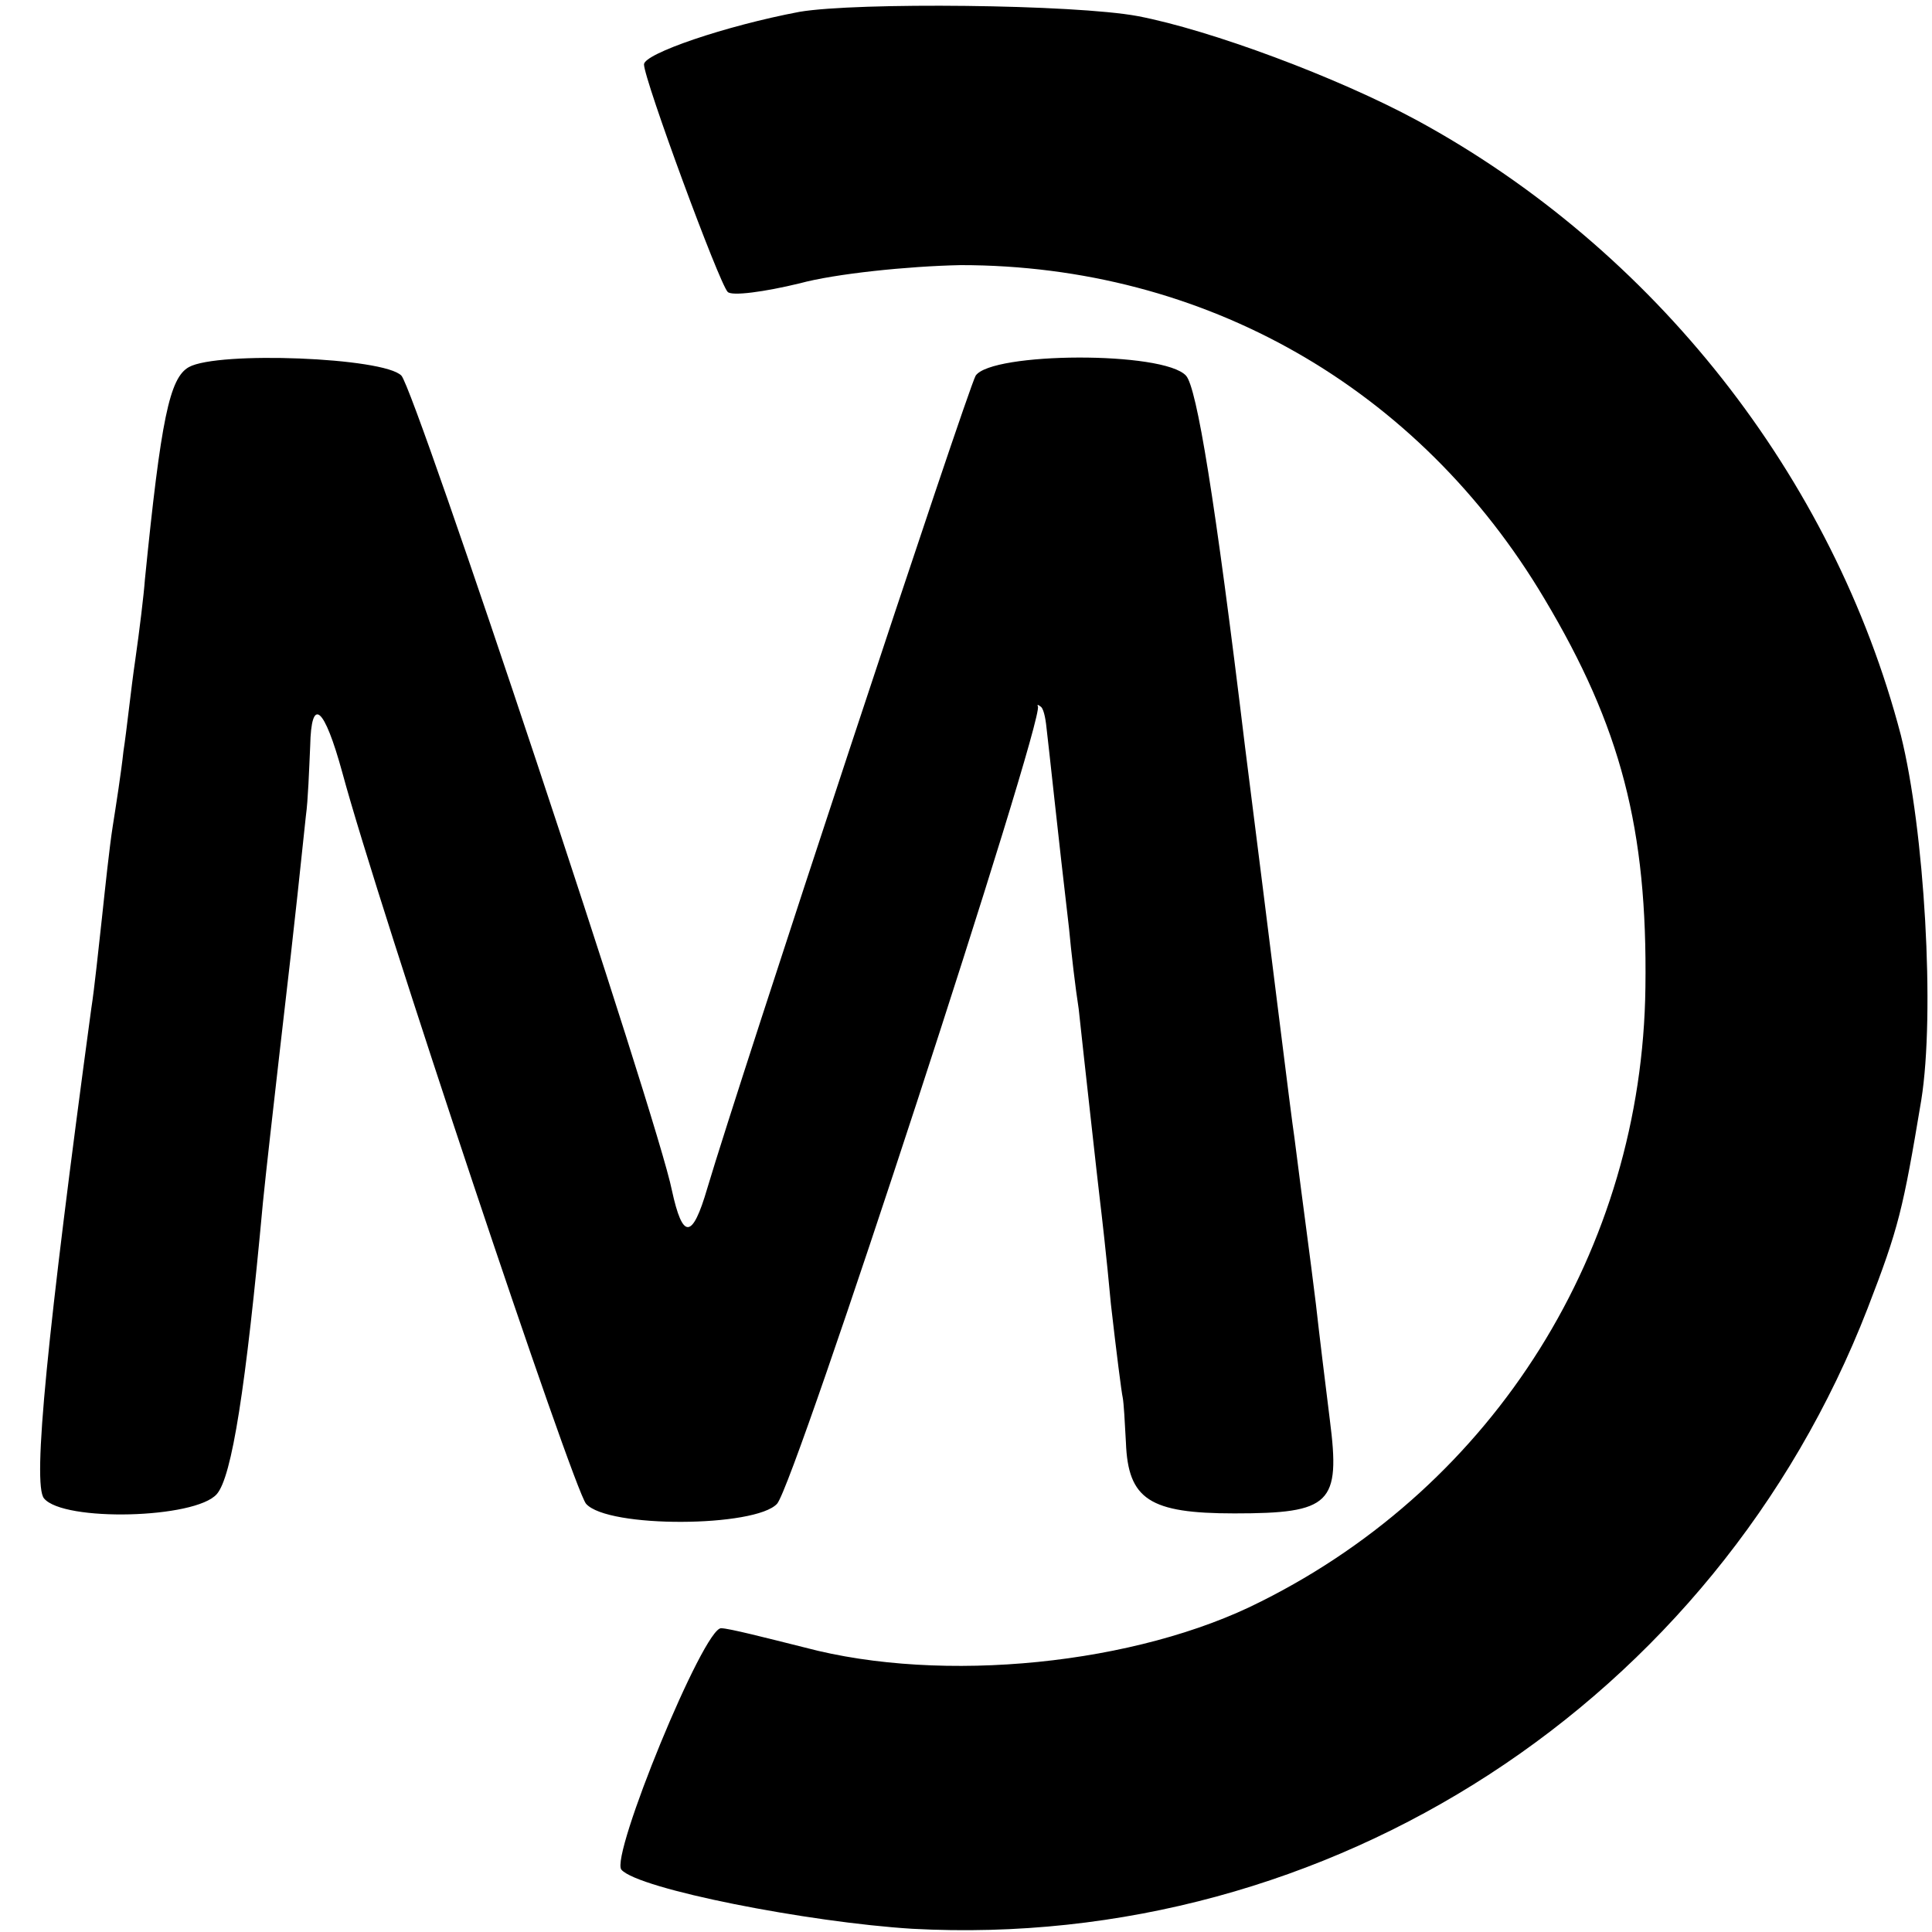
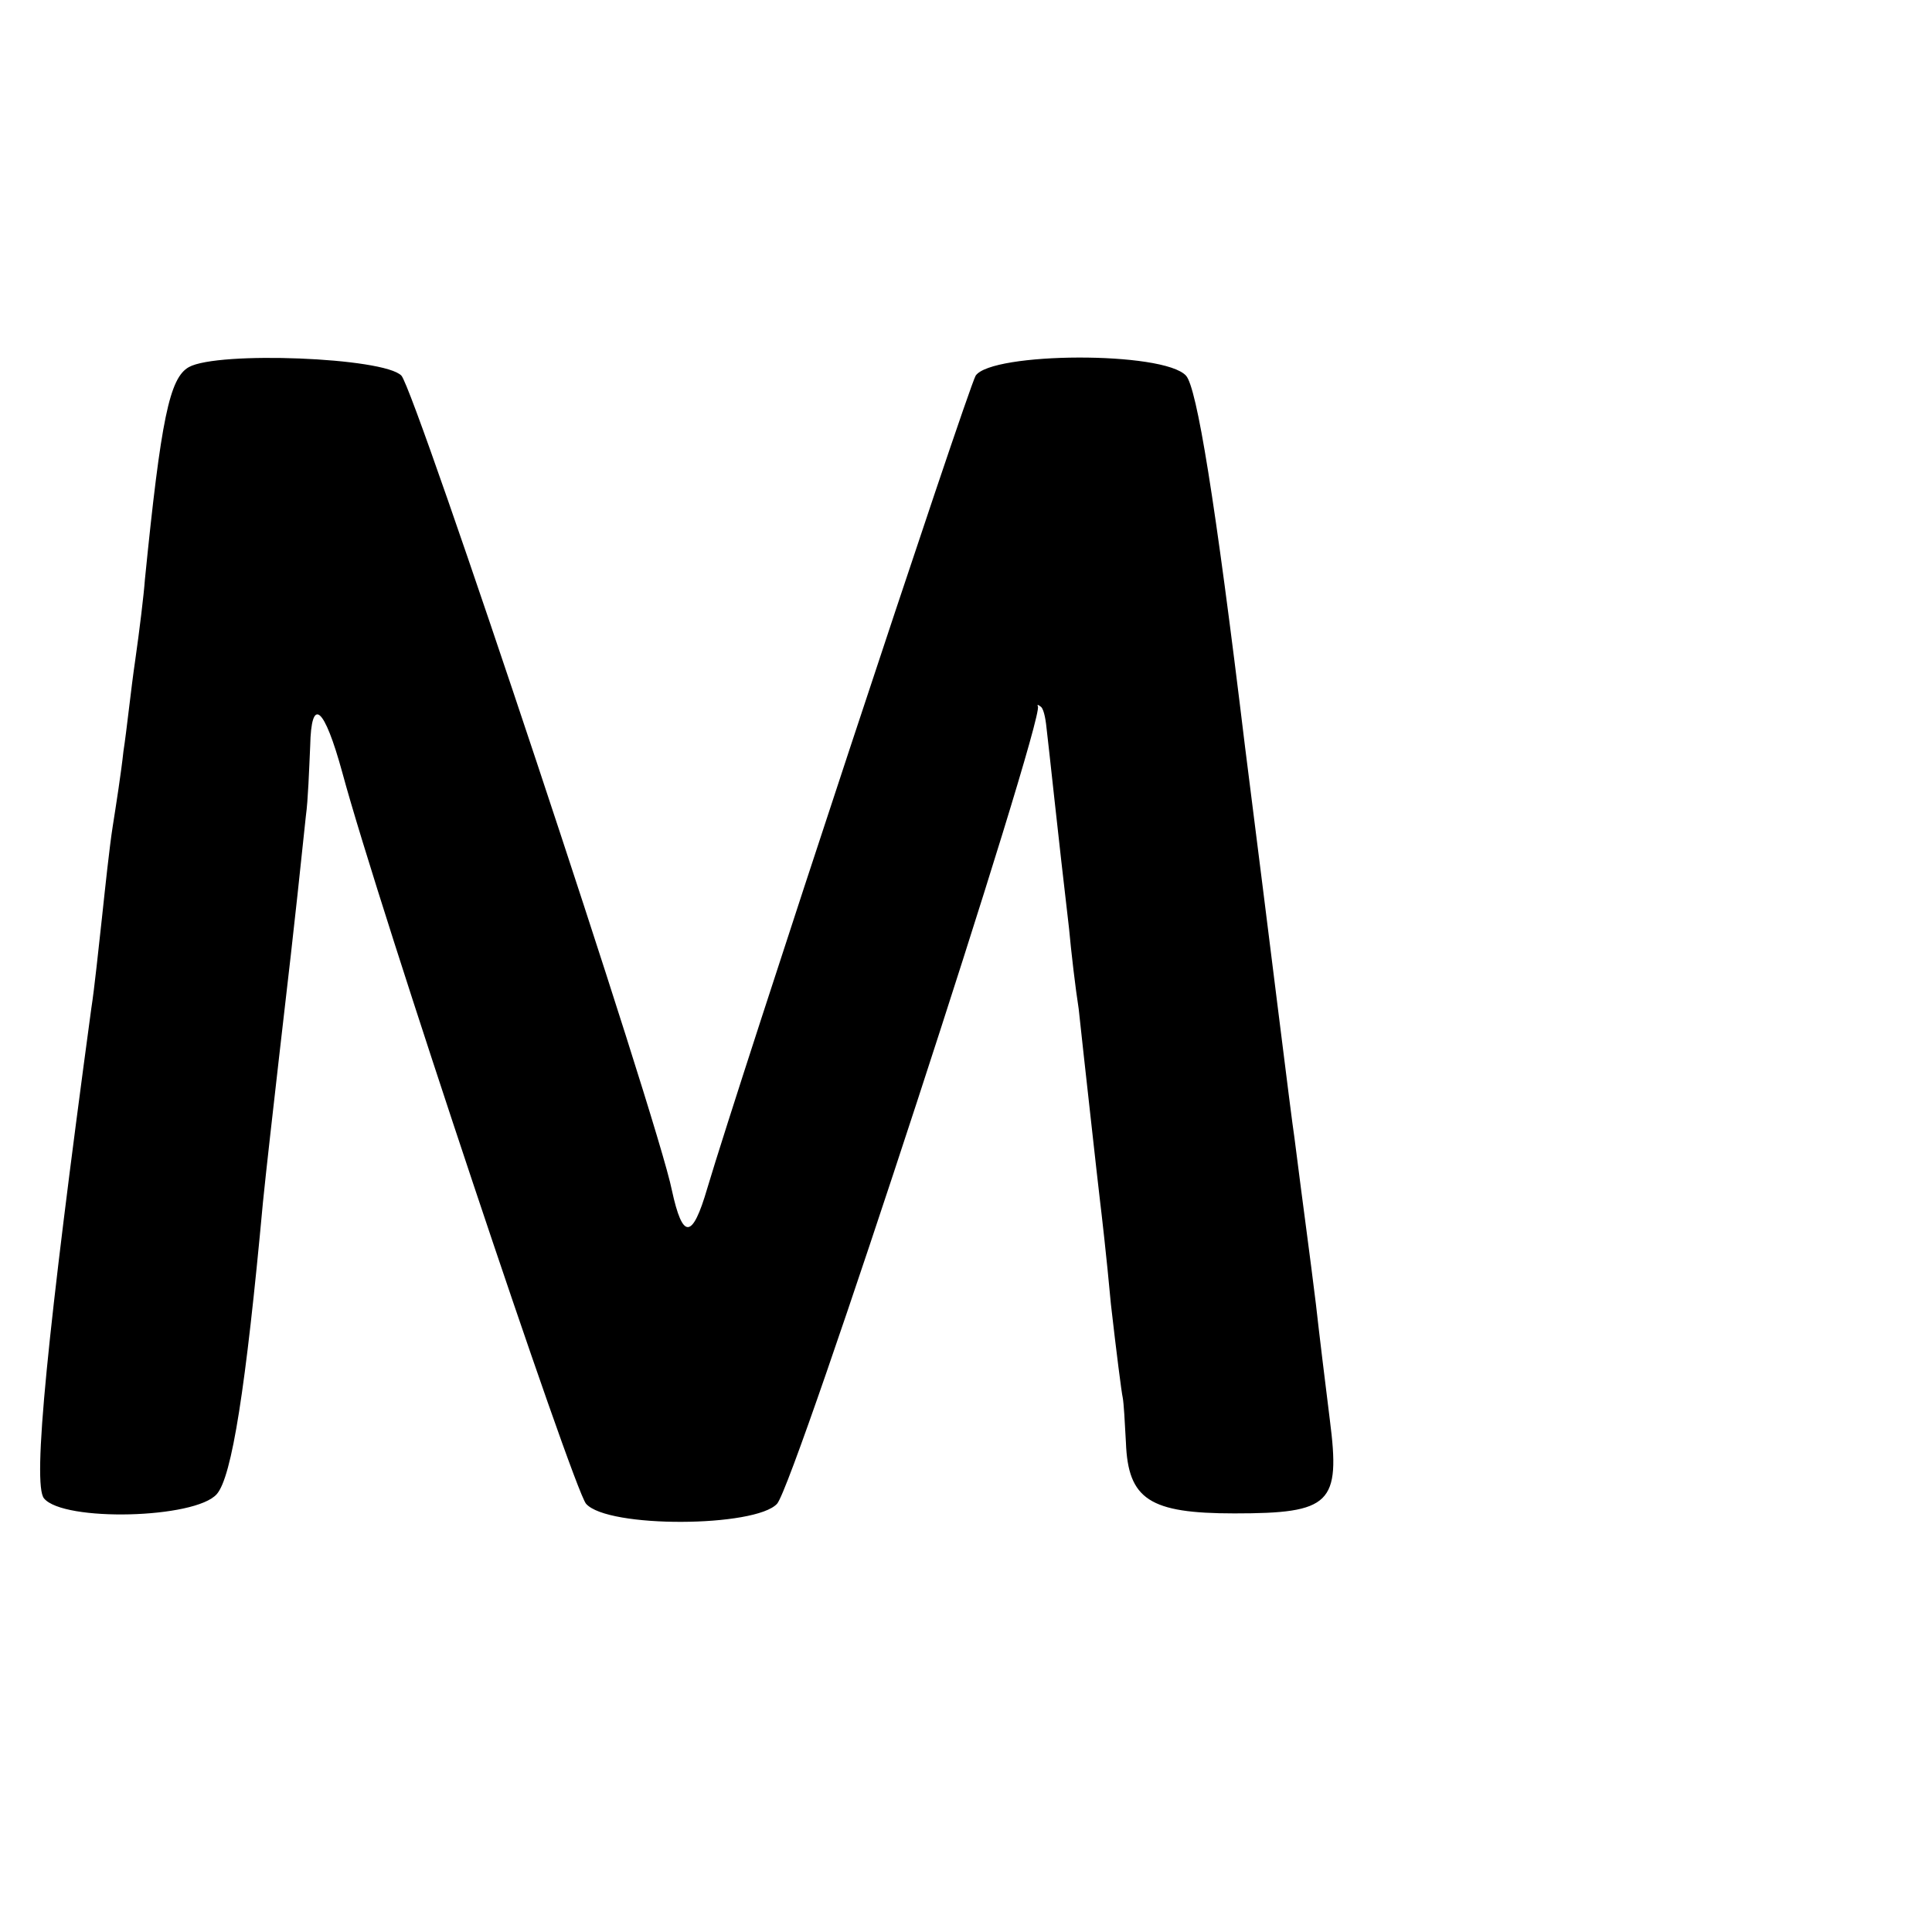
<svg xmlns="http://www.w3.org/2000/svg" version="1.0" width="180pt" height="180pt" viewBox="0 0 180 180" preserveAspectRatio="xMidYMid meet">
  <g transform="translate(0,180) scale(0.1,-0.1)" fill="#000000" stroke="none">
-     <path d="M745 1789 c-69 -13 -145 -39 -145 -49 0 -14 70 -204 78 -212 4 -4 34 0 67 8 33 9 101 16 150 17 227 0 427 -114 544 -311 71 -119 96 -214 94 -362 -3 -244 -140 -463 -358 -572 -116 -59 -297 -77 -425 -43 -36 9 -71 18 -78 18 -16 2 -104 -213 -93 -225 16 -18 174 -49 271 -55 389 -21 748 212 890 578 29 75 33 92 50 194 13 81 3 252 -19 340 -63 241 -230 453 -451 573 -74 40 -192 84 -260 97 -59 11 -262 13 -315 4z" />
    <path d="M176 1458 c-18 -10 -26 -48 -41 -198 -1 -14 -5 -47 -9 -75 -4 -27 -8 -66 -11 -85 -2 -19 -7 -51 -10 -70 -3 -19 -7 -57 -10 -85 -3 -27 -7 -66 -10 -85 -41 -303 -55 -443 -44 -456 18 -22 141 -19 161 4 14 16 27 98 43 272 3 30 10 91 15 135 8 70 13 110 25 225 2 14 3 43 4 65 1 47 13 37 30 -25 34 -126 215 -667 227 -681 20 -23 158 -22 178 0 17 19 249 730 243 743 -1 1 0 2 2 0 3 -1 5 -10 6 -20 2 -16 11 -102 21 -187 2 -22 6 -56 9 -75 2 -19 7 -64 11 -100 4 -36 8 -72 9 -80 1 -8 6 -51 10 -95 5 -44 10 -83 11 -87 1 -5 2 -23 3 -42 2 -53 22 -66 101 -66 90 0 99 9 89 87 -4 32 -10 81 -13 108 -6 49 -11 84 -20 155 -3 19 -23 183 -46 364 -28 232 -45 335 -55 346 -21 23 -181 22 -196 0 -8 -14 -220 -656 -250 -757 -14 -48 -23 -48 -33 -2 -13 66 -239 745 -252 759 -16 17 -171 23 -198 8z" />
  </g>
</svg>